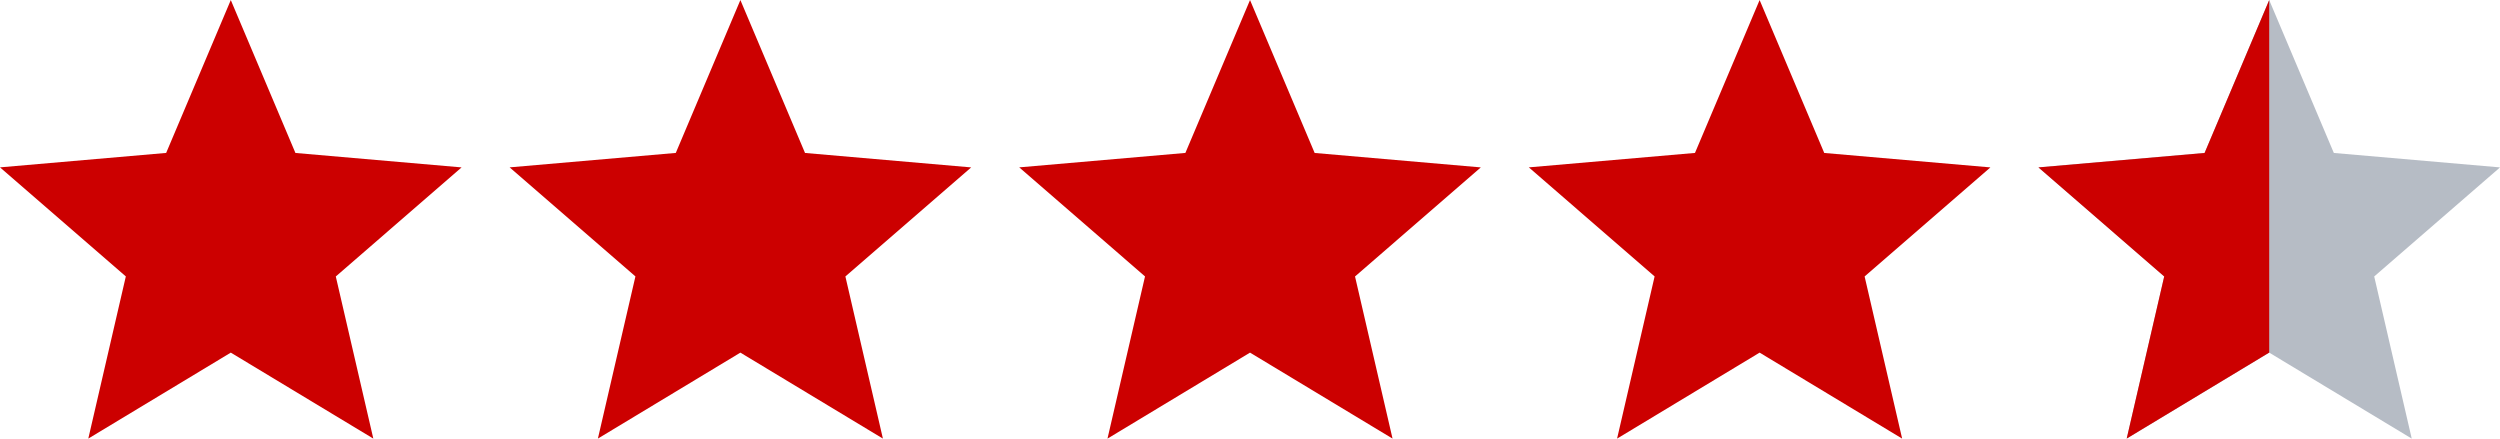
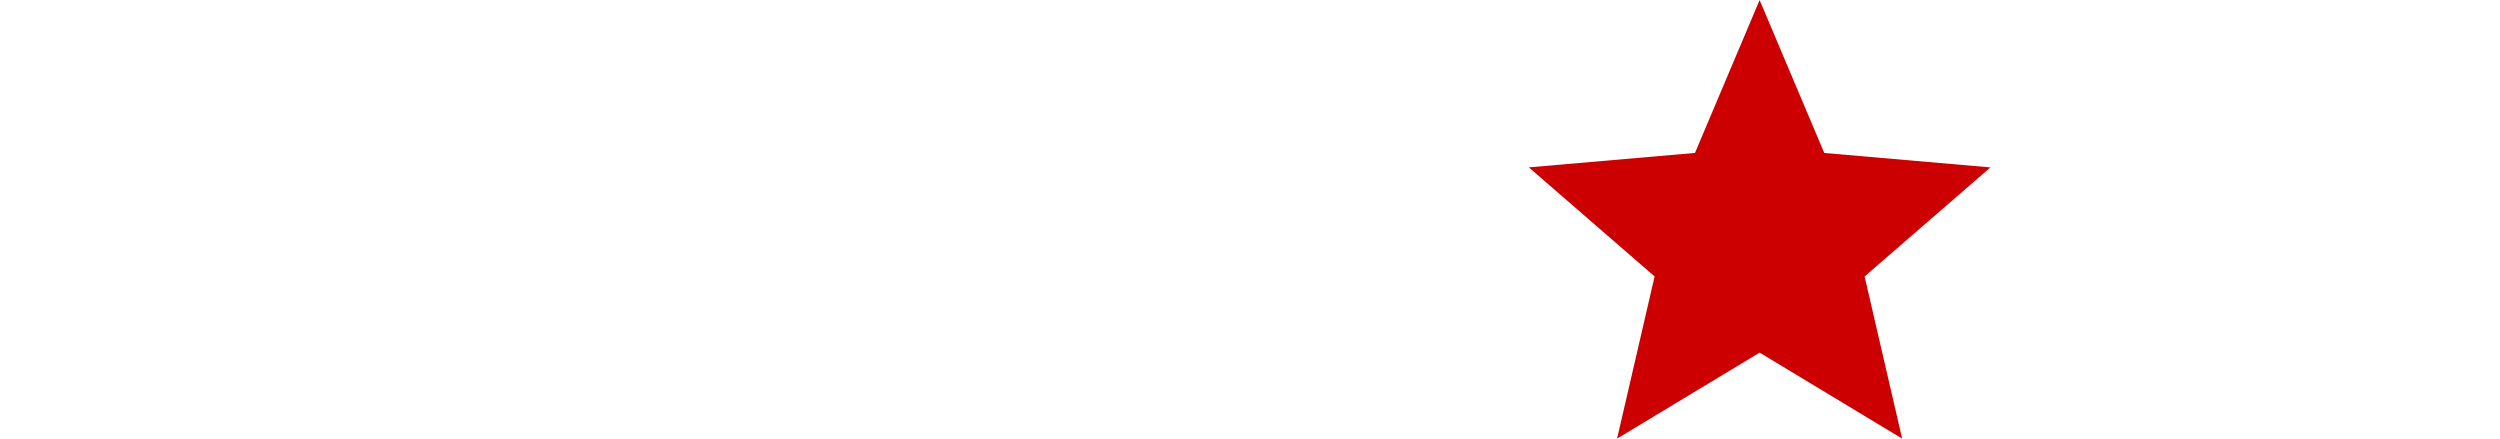
<svg xmlns="http://www.w3.org/2000/svg" id="_лой_1" data-name=" лой 1" width="23.88cm" height="4.19cm" viewBox="0 0 676.91 118.74">
  <defs>
    <style> .cls-1 { fill: #c00; } .cls-2 { fill: #b6bcc5; } </style>
  </defs>
-   <path class="cls-1" d="M23.91,118.73l10.16-43.9L0,45.3l44.99-3.91L62.49,0l17.5,41.4,44.99,3.91-34.06,29.53,10.16,43.9-38.59-23.28-38.59,23.28h0Z" />
-   <path class="cls-1" d="M161.89,118.73l10.16-43.9-34.06-29.53,44.99-3.91L200.47,0l17.5,41.4,44.99,3.91-34.06,29.53,10.16,43.9-38.59-23.28-38.59,23.28h0Z" />
-   <path class="cls-1" d="M299.87,118.73l10.16-43.9-34.06-29.53,44.99-3.91L338.46,0l17.5,41.4,44.99,3.91-34.06,29.53,10.16,43.9-38.59-23.28-38.59,23.28h0Z" />
  <path class="cls-1" d="M437.85,118.73l10.16-43.9-34.06-29.53,44.99-3.91L476.44,0l17.5,41.4,44.99,3.91-34.06,29.53,10.16,43.9-38.59-23.28-38.59,23.28h0Z" />
-   <path class="cls-2" d="M575.84,118.73l10.16-43.9-34.06-29.53,44.99-3.91L614.42,0l17.5,41.4,44.99,3.91-34.06,29.53,10.16,43.9-38.59-23.28-38.59,23.28h.01Z" />
-   <path class="cls-1" d="M585.99,74.83l-10.16,43.9,38.59-23.28V0l-17.5,41.4-44.99,3.91,34.06,29.53h0Z" />
</svg>